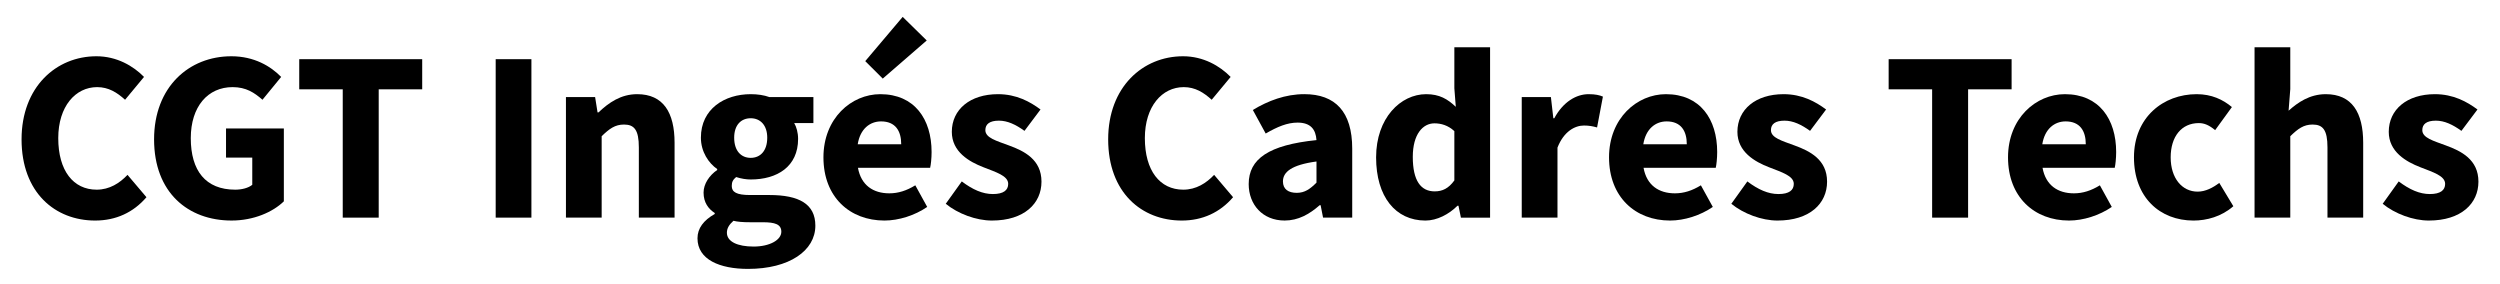
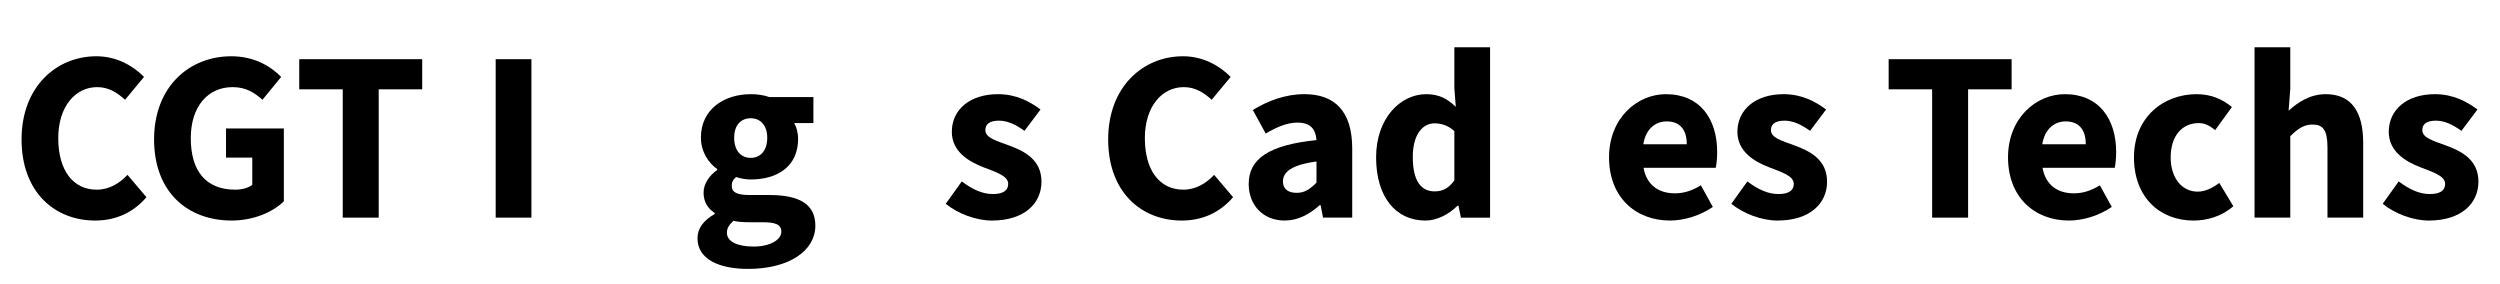
<svg xmlns="http://www.w3.org/2000/svg" version="1.1" id="Calque_1" x="0px" y="0px" width="220px" height="25px" viewBox="0 0 220 25" enable-background="new 0 0 220 25" xml:space="preserve">
  <g>
    <path d="M1.897,12.265c0-4.62,3.058-7.314,6.586-7.314c1.796,0,3.251,0.856,4.191,1.818l-1.668,2.01   c-0.706-0.642-1.454-1.112-2.459-1.112c-1.903,0-3.421,1.689-3.421,4.491c0,2.865,1.326,4.533,3.379,4.533   c1.133,0,2.031-0.577,2.715-1.304l1.668,1.967c-1.155,1.348-2.695,2.054-4.513,2.054C4.848,19.408,1.897,16.948,1.897,12.265z" />
    <path d="M13.559,12.265c0-4.62,3.079-7.314,6.8-7.314c2.01,0,3.464,0.877,4.384,1.818l-1.646,2.01   c-0.706-0.62-1.433-1.112-2.63-1.112c-2.16,0-3.678,1.689-3.678,4.491c0,2.865,1.304,4.533,3.914,4.533   c0.577,0,1.154-0.149,1.497-0.428v-2.395h-2.31v-2.566h5.089v6.415c-0.962,0.941-2.651,1.69-4.598,1.69   C16.553,19.408,13.559,16.948,13.559,12.265z" />
    <path d="M30.161,7.86h-3.828V5.208h10.821V7.86h-3.828v11.292h-3.165V7.86z" />
    <path d="M43.62,5.208h3.144v13.943H43.62V5.208z" />
-     <path d="M49.804,8.544h2.566l0.214,1.347h0.085c0.898-0.855,1.968-1.604,3.4-1.604c2.31,0,3.293,1.625,3.293,4.278v6.586h-3.144   v-6.181c0-1.54-0.406-2.01-1.304-2.01c-0.792,0-1.284,0.363-1.968,1.026v7.164h-3.143V8.544z" />
    <path d="M61.379,20.969c0-0.877,0.535-1.583,1.518-2.138v-0.087c-0.556-0.362-0.983-0.919-0.983-1.796   c0-0.77,0.514-1.519,1.198-1.988v-0.085c-0.749-0.514-1.433-1.52-1.433-2.759c0-2.545,2.096-3.829,4.384-3.829   c0.599,0,1.176,0.085,1.647,0.257h3.87v2.288h-1.689c0.192,0.321,0.342,0.834,0.342,1.391c0,2.438-1.839,3.571-4.17,3.571   c-0.385,0-0.812-0.064-1.283-0.214c-0.278,0.234-0.385,0.427-0.385,0.791c0,0.534,0.428,0.791,1.604,0.791h1.71   c2.608,0,4.042,0.791,4.042,2.695c0,2.201-2.288,3.806-5.924,3.806C63.347,23.663,61.379,22.851,61.379,20.969z M68.757,20.392   c0-0.663-0.577-0.834-1.625-0.834h-1.09c-0.727,0-1.155-0.043-1.498-0.129c-0.385,0.342-0.577,0.663-0.577,1.049   c0,0.791,0.941,1.219,2.353,1.219S68.757,21.119,68.757,20.392z M67.517,12.116c0-1.112-0.621-1.711-1.455-1.711   s-1.454,0.577-1.454,1.711c0,1.175,0.62,1.775,1.454,1.775S67.517,13.291,67.517,12.116z" />
-     <path d="M72.463,13.848c0-3.443,2.459-5.561,5.004-5.561c3.015,0,4.513,2.203,4.513,5.09c0,0.557-0.064,1.134-0.129,1.391H75.5   c0.278,1.539,1.348,2.245,2.759,2.245c0.792,0,1.518-0.235,2.288-0.706l1.047,1.903c-1.09,0.749-2.501,1.198-3.764,1.198   C74.795,19.408,72.463,17.354,72.463,13.848z M79.307,12.693c0-1.176-0.513-2.01-1.774-2.01c-0.984,0-1.84,0.663-2.053,2.01H79.307   z M76.142,5.379l3.294-3.893l2.116,2.075l-3.87,3.357L76.142,5.379z" />
    <path d="M83.226,17.933l1.411-1.968c0.962,0.727,1.839,1.111,2.737,1.111c0.941,0,1.347-0.342,1.347-0.897   c0-0.706-1.069-1.026-2.159-1.454c-1.283-0.492-2.802-1.369-2.802-3.123c0-1.967,1.604-3.315,4.063-3.315   c1.625,0,2.823,0.664,3.742,1.348l-1.411,1.881c-0.77-0.556-1.497-0.898-2.246-0.898c-0.812,0-1.197,0.299-1.197,0.834   c0,0.684,0.983,0.94,2.074,1.347c1.348,0.491,2.865,1.241,2.865,3.187c0,1.924-1.518,3.422-4.362,3.422   C85.899,19.408,84.295,18.809,83.226,17.933z" />
    <path d="M97.519,12.265c0-4.62,3.058-7.314,6.587-7.314c1.795,0,3.25,0.856,4.191,1.818l-1.668,2.01   c-0.707-0.642-1.454-1.112-2.46-1.112c-1.903,0-3.422,1.689-3.422,4.491c0,2.865,1.327,4.533,3.38,4.533   c1.134,0,2.032-0.577,2.716-1.304l1.668,1.967c-1.156,1.348-2.696,2.054-4.514,2.054C100.47,19.408,97.519,16.948,97.519,12.265z" />
    <path d="M109.885,16.199c0-2.223,1.774-3.442,5.966-3.87c-0.064-0.941-0.513-1.54-1.669-1.54c-0.896,0-1.773,0.364-2.801,0.962   l-1.132-2.074c1.346-0.813,2.864-1.391,4.532-1.391c2.717,0,4.214,1.541,4.214,4.791v6.073h-2.566l-0.214-1.091h-0.086   c-0.898,0.791-1.883,1.348-3.08,1.348C111.104,19.408,109.885,17.997,109.885,16.199z M115.851,16.071v-1.86   c-2.224,0.3-2.952,0.941-2.952,1.754c0,0.684,0.473,1.005,1.219,1.005C114.824,16.97,115.295,16.628,115.851,16.071z" />
    <path d="M121.097,13.848c0-3.465,2.159-5.561,4.405-5.561c1.176,0,1.883,0.429,2.608,1.113l-0.127-1.625V4.161h3.144v14.991h-2.567   l-0.214-1.049h-0.085c-0.749,0.749-1.796,1.306-2.823,1.306C122.807,19.408,121.097,17.312,121.097,13.848z M127.983,15.879v-4.341   c-0.557-0.514-1.177-0.684-1.755-0.684c-1.005,0-1.903,0.94-1.903,2.951c0,2.096,0.707,3.036,1.926,3.036   C126.936,16.841,127.47,16.584,127.983,15.879z" />
-     <path d="M133.913,8.544h2.566l0.214,1.861h0.085c0.771-1.433,1.925-2.118,3.017-2.118c0.599,0,0.961,0.085,1.261,0.214   l-0.514,2.715c-0.385-0.107-0.706-0.17-1.155-0.17c-0.79,0-1.773,0.513-2.329,1.946v6.159h-3.145V8.544z" />
    <path d="M141.595,13.848c0-3.443,2.459-5.561,5.005-5.561c3.016,0,4.512,2.203,4.512,5.09c0,0.557-0.064,1.134-0.127,1.391h-6.353   c0.278,1.539,1.348,2.245,2.758,2.245c0.793,0,1.519-0.235,2.288-0.706l1.049,1.903c-1.09,0.749-2.503,1.198-3.763,1.198   C143.927,19.408,141.595,17.354,141.595,13.848z M148.438,12.693c0-1.176-0.514-2.01-1.774-2.01c-0.984,0-1.839,0.663-2.053,2.01   H148.438z" />
    <path d="M152.357,17.933l1.411-1.968c0.963,0.727,1.84,1.111,2.737,1.111c0.941,0,1.348-0.342,1.348-0.897   c0-0.706-1.069-1.026-2.159-1.454c-1.283-0.492-2.802-1.369-2.802-3.123c0-1.967,1.604-3.315,4.062-3.315   c1.626,0,2.822,0.664,3.743,1.348l-1.412,1.881c-0.77-0.556-1.497-0.898-2.246-0.898c-0.812,0-1.196,0.299-1.196,0.834   c0,0.684,0.984,0.94,2.074,1.347c1.348,0.491,2.866,1.241,2.866,3.187c0,1.924-1.519,3.422-4.364,3.422   C155.03,19.408,153.427,18.809,152.357,17.933z" />
    <path d="M170.028,7.86h-3.827V5.208h10.82V7.86h-3.828v11.292h-3.165V7.86z" />
    <path d="M176.706,13.848c0-3.443,2.459-5.561,5.004-5.561c3.017,0,4.512,2.203,4.512,5.09c0,0.557-0.064,1.134-0.127,1.391h-6.352   c0.278,1.539,1.348,2.245,2.758,2.245c0.792,0,1.519-0.235,2.288-0.706l1.048,1.903c-1.09,0.749-2.502,1.198-3.763,1.198   C179.037,19.408,176.706,17.354,176.706,13.848z M183.549,12.693c0-1.176-0.514-2.01-1.774-2.01c-0.983,0-1.839,0.663-2.053,2.01   H183.549z" />
    <path d="M187.789,13.848c0-3.528,2.588-5.561,5.519-5.561c1.304,0,2.309,0.471,3.099,1.134l-1.475,2.032   c-0.514-0.429-0.94-0.621-1.433-0.621c-1.519,0-2.479,1.176-2.479,3.016c0,1.839,1.004,3.016,2.373,3.016   c0.685,0,1.348-0.343,1.903-0.77l1.239,2.053c-1.048,0.919-2.353,1.262-3.507,1.262C190.077,19.408,187.789,17.376,187.789,13.848z   " />
    <path d="M198.4,4.161h3.145v3.677l-0.149,1.903c0.79-0.705,1.839-1.454,3.271-1.454c2.31,0,3.293,1.625,3.293,4.278v6.586h-3.143   v-6.181c0-1.54-0.408-2.01-1.307-2.01c-0.79,0-1.281,0.363-1.966,1.026v7.164H198.4V4.161z" />
    <path d="M209.677,17.933l1.41-1.968c0.963,0.727,1.841,1.111,2.737,1.111c0.942,0,1.348-0.342,1.348-0.897   c0-0.706-1.068-1.026-2.159-1.454c-1.283-0.492-2.802-1.369-2.802-3.123c0-1.967,1.604-3.315,4.062-3.315   c1.627,0,2.823,0.664,3.744,1.348l-1.412,1.881c-0.77-0.556-1.498-0.898-2.246-0.898c-0.812,0-1.196,0.299-1.196,0.834   c0,0.684,0.983,0.94,2.073,1.347c1.348,0.491,2.866,1.241,2.866,3.187c0,1.924-1.519,3.422-4.363,3.422   C212.35,19.408,210.746,18.809,209.677,17.933z" />
  </g>
</svg>